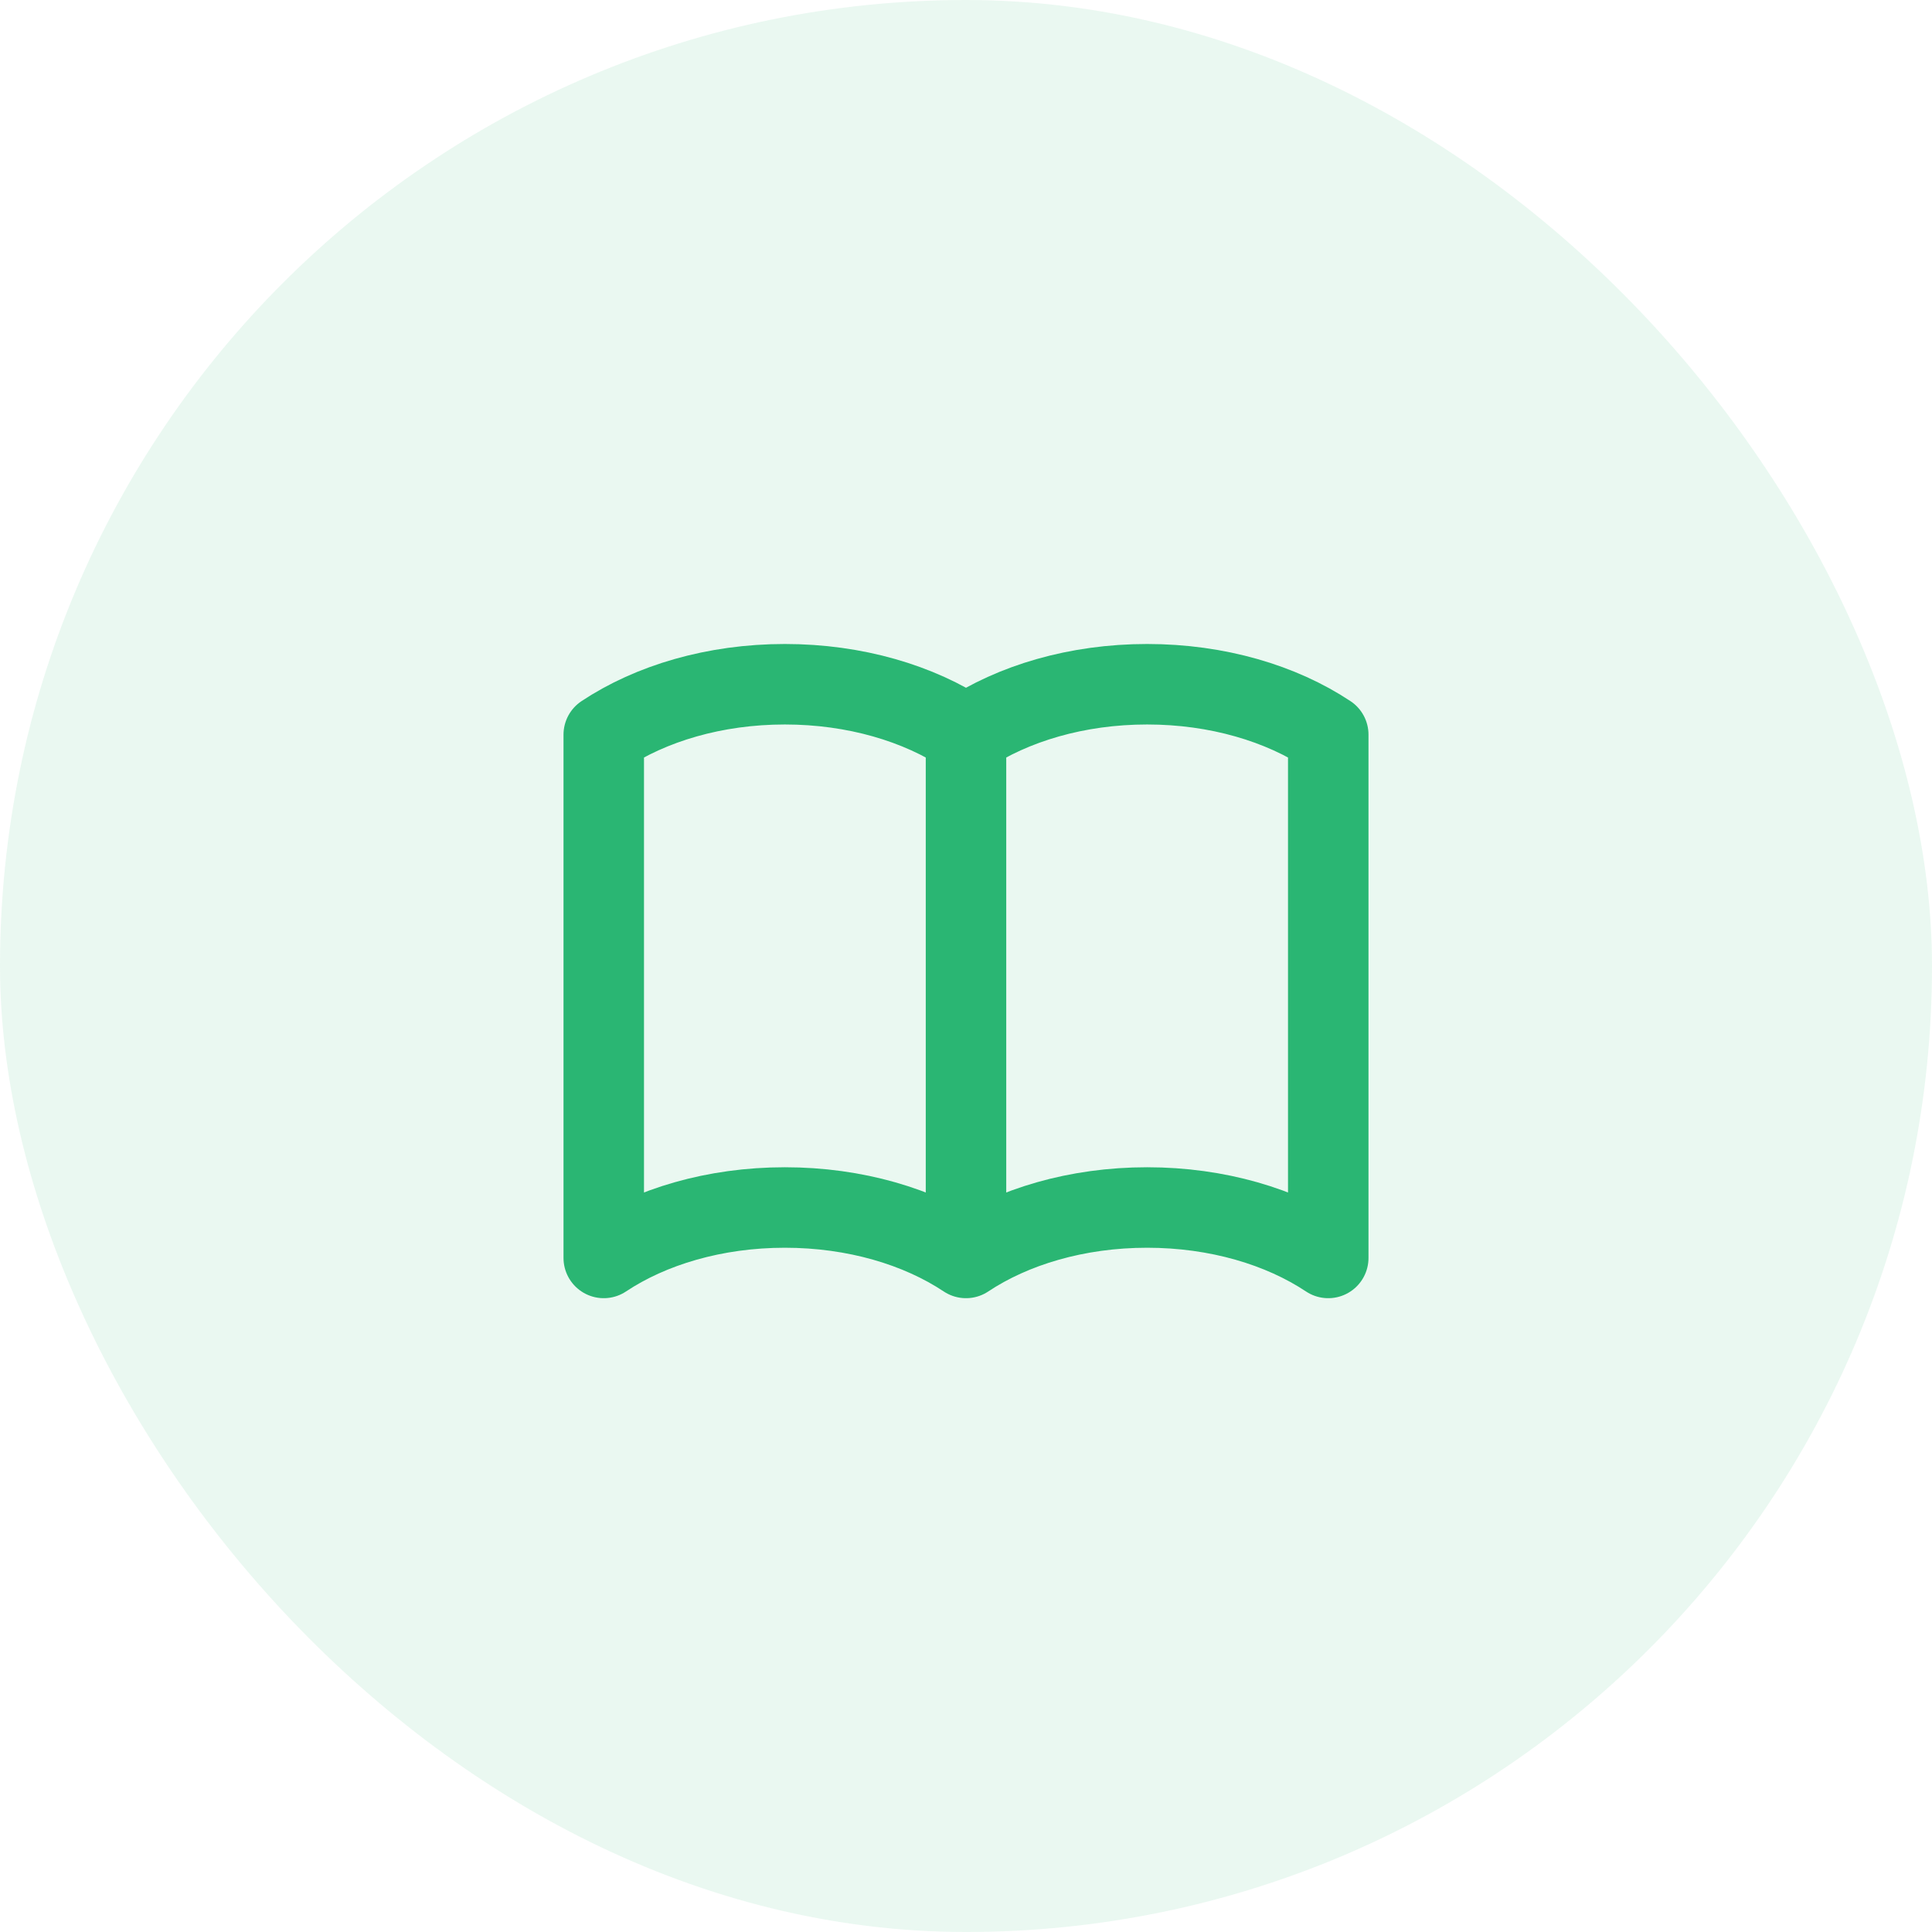
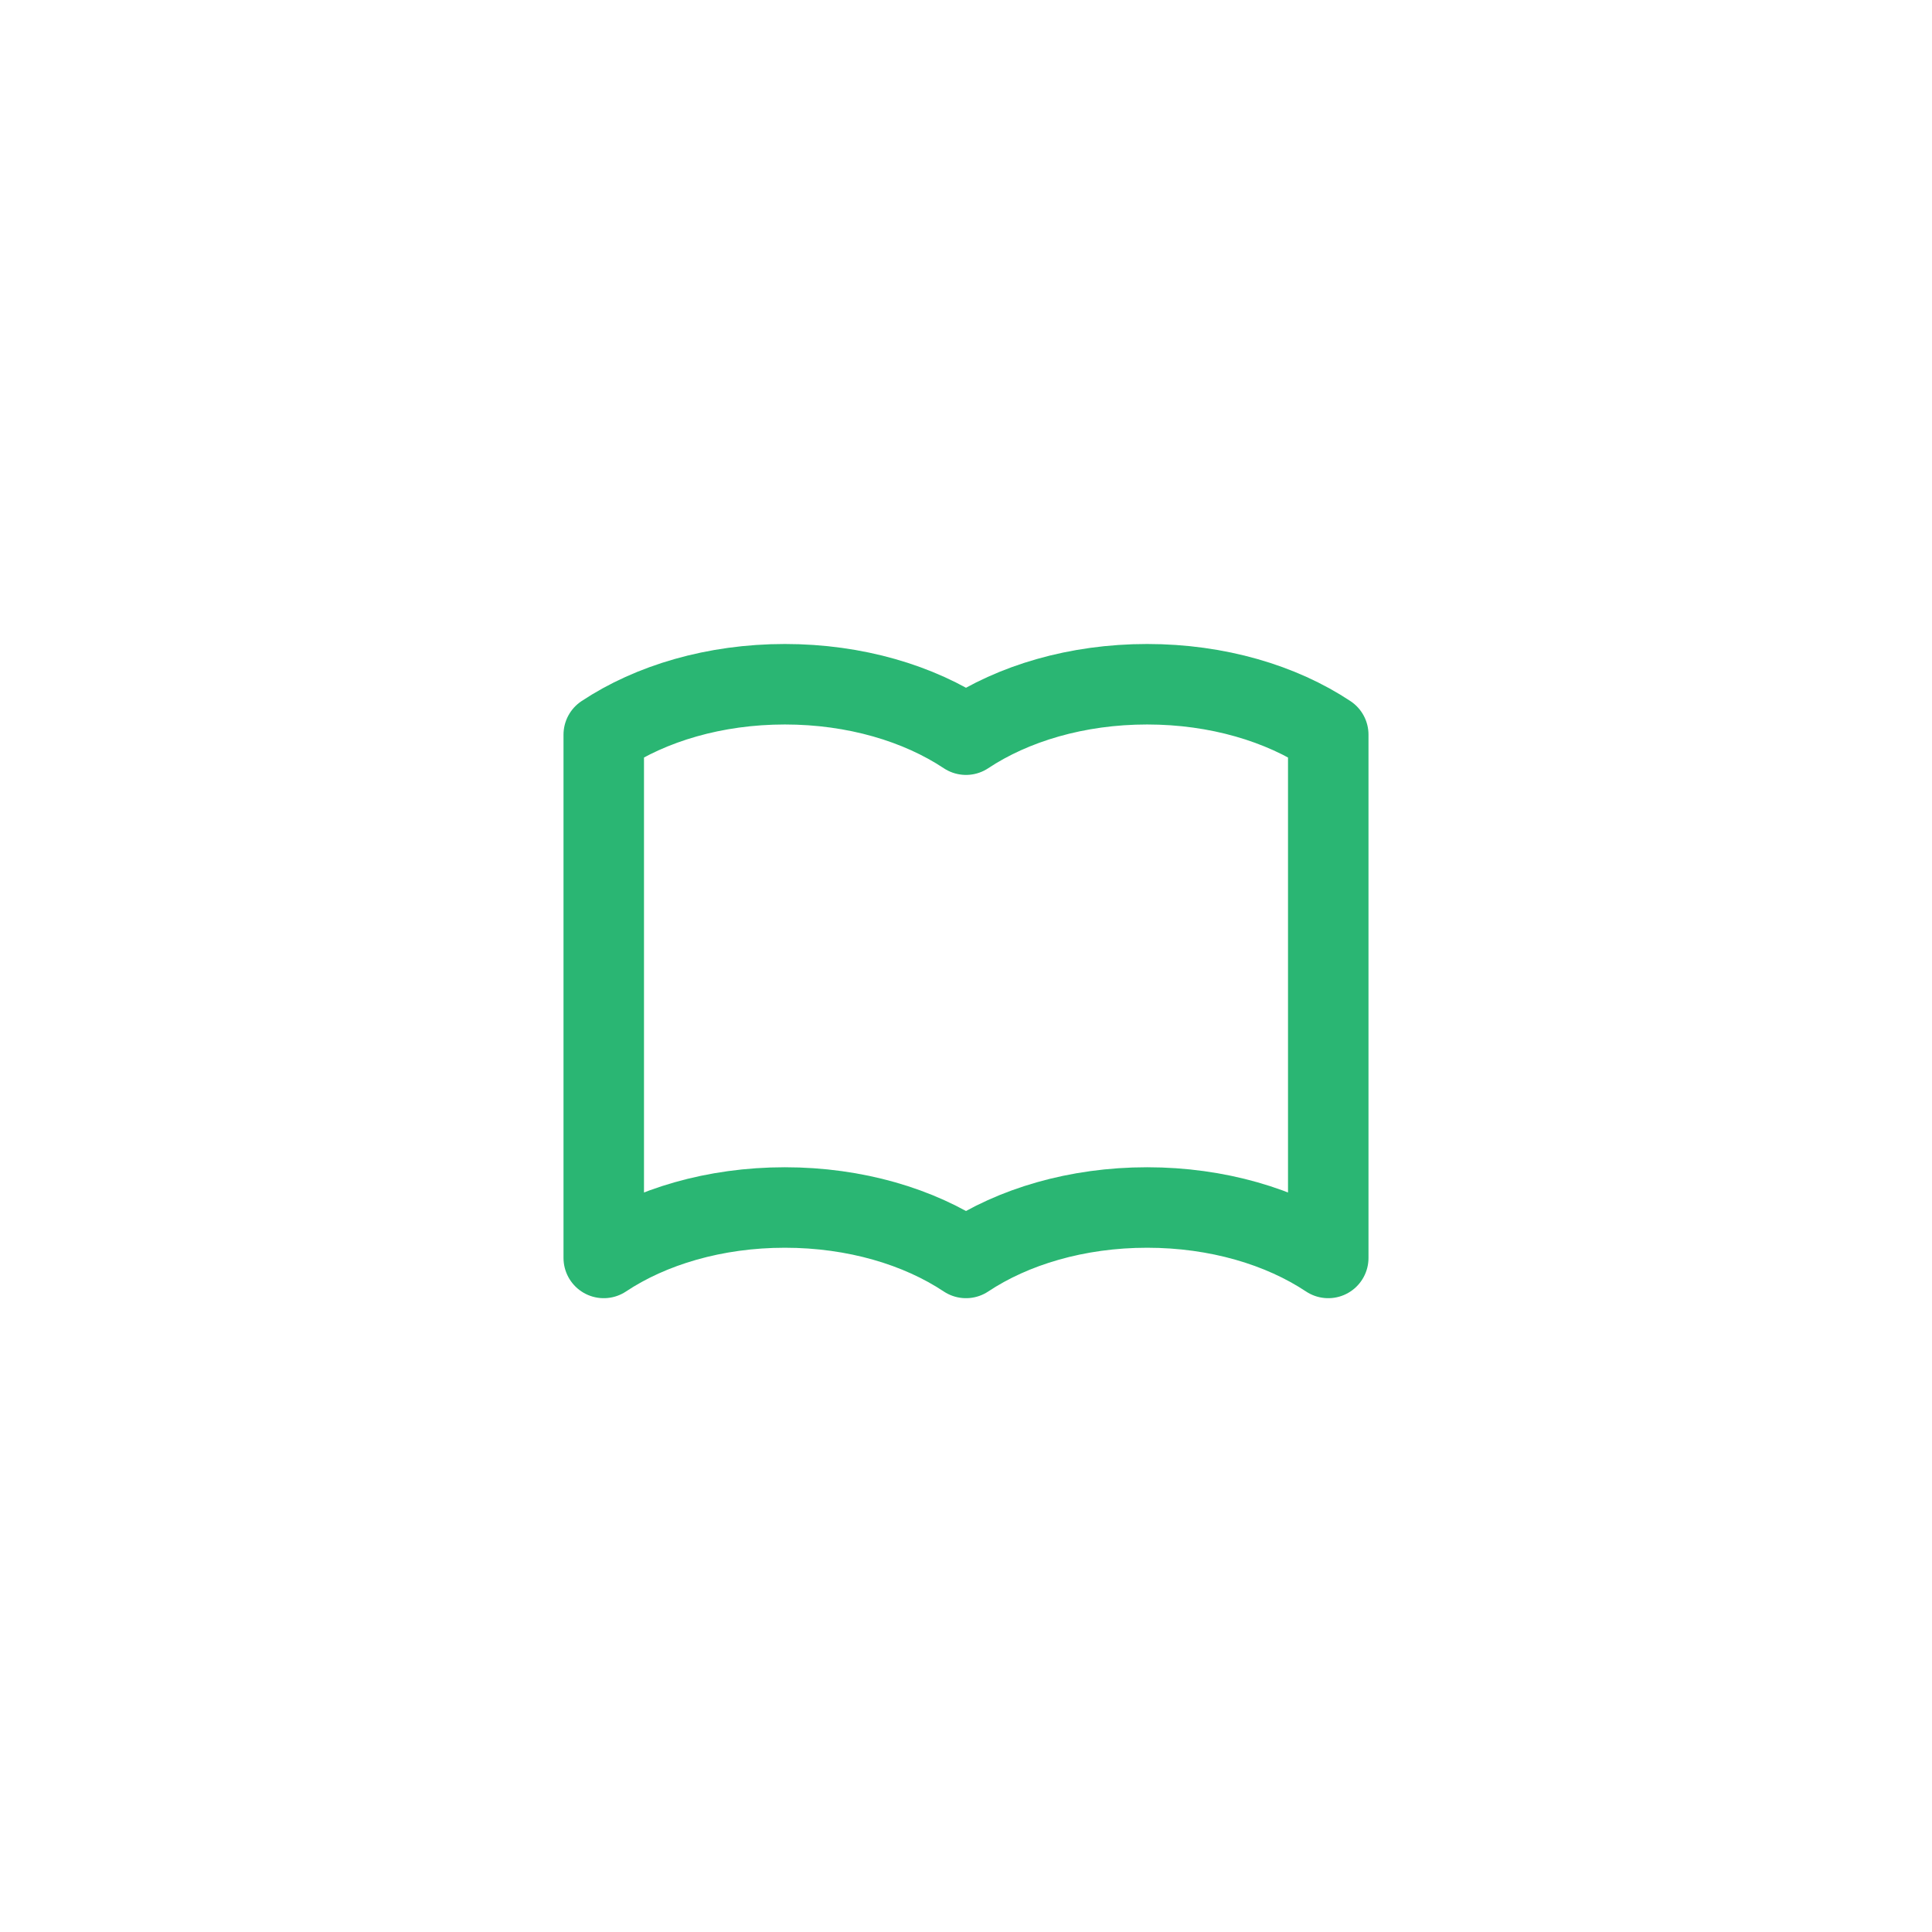
<svg xmlns="http://www.w3.org/2000/svg" width="56" height="56" viewBox="0 0 56 56" fill="none">
-   <rect width="56" height="56" rx="28" fill="#2AB673" fill-opacity="0.1" />
-   <path d="M28 21.295V36.462M28 21.295C26.637 20.39 24.787 19.833 22.75 19.833C20.713 19.833 18.863 20.39 17.5 21.295V36.462C18.863 35.556 20.713 35 22.75 35C24.787 35 26.637 35.556 28 36.462M28 21.295C29.363 20.39 31.213 19.833 33.25 19.833C35.288 19.833 37.137 20.39 38.5 21.295V36.462C37.137 35.556 35.287 35 33.25 35C31.213 35 29.363 35.556 28 36.462" stroke="#2AB673" stroke-width="2.333" stroke-linecap="round" stroke-linejoin="round" />
+   <path d="M28 21.295M28 21.295C26.637 20.39 24.787 19.833 22.75 19.833C20.713 19.833 18.863 20.39 17.5 21.295V36.462C18.863 35.556 20.713 35 22.75 35C24.787 35 26.637 35.556 28 36.462M28 21.295C29.363 20.39 31.213 19.833 33.25 19.833C35.288 19.833 37.137 20.39 38.5 21.295V36.462C37.137 35.556 35.287 35 33.25 35C31.213 35 29.363 35.556 28 36.462" stroke="#2AB673" stroke-width="2.333" stroke-linecap="round" stroke-linejoin="round" />
</svg>